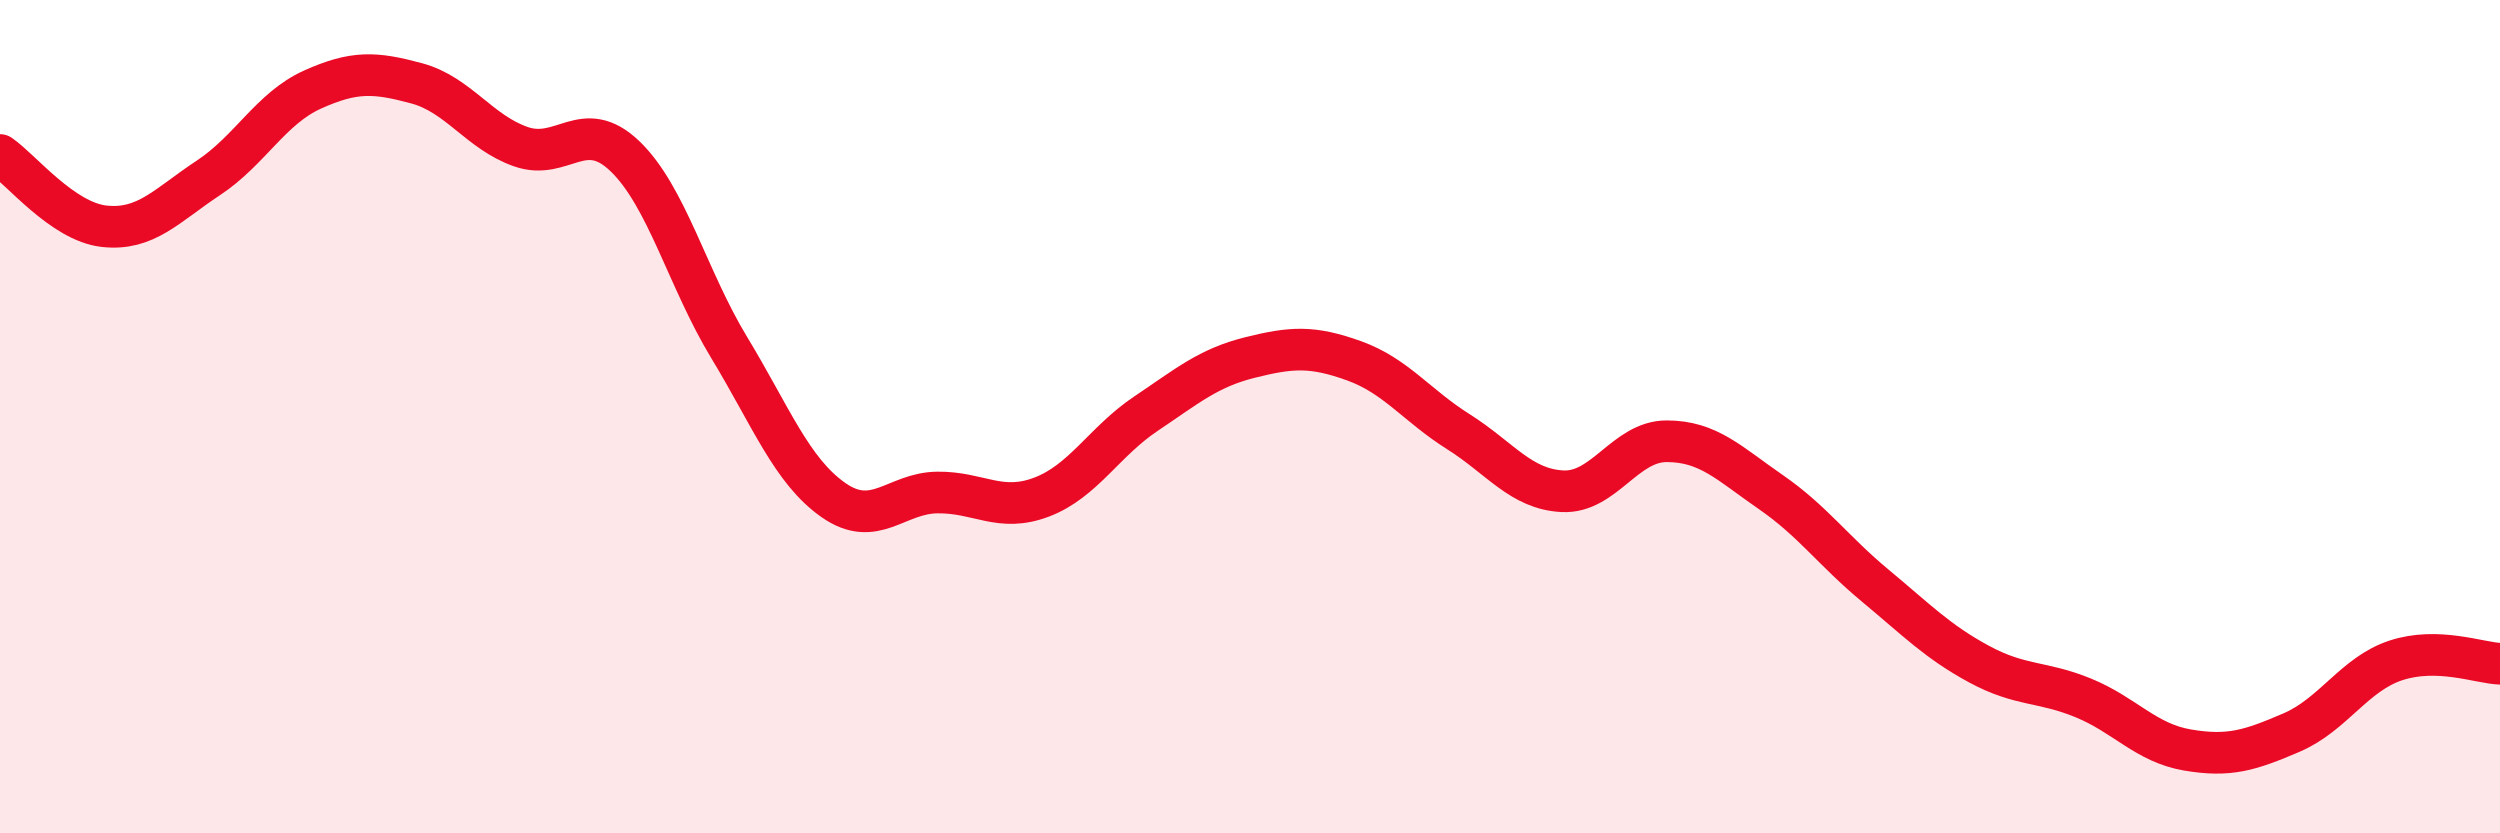
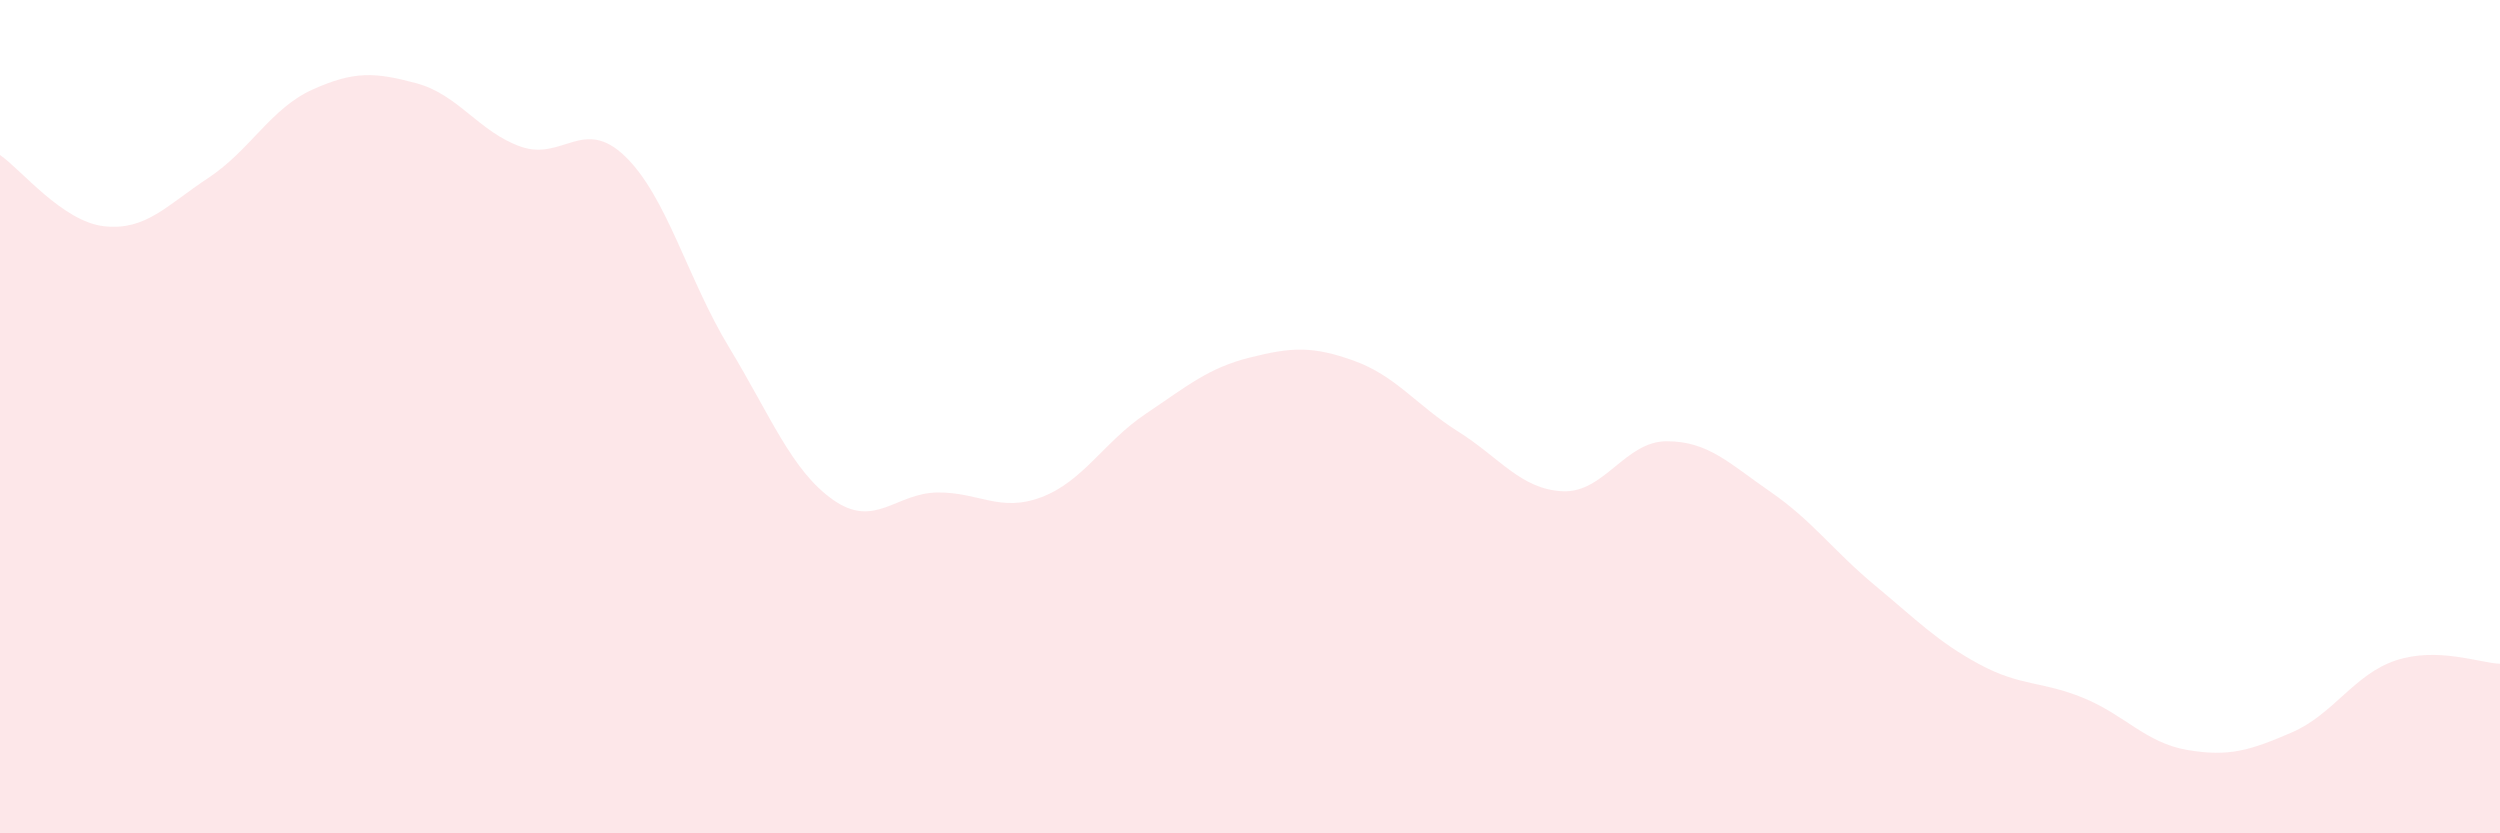
<svg xmlns="http://www.w3.org/2000/svg" width="60" height="20" viewBox="0 0 60 20">
  <path d="M 0,3.72 C 0.5,4.06 1.5,5.32 2.5,5.43 C 3.5,5.54 4,4.93 5,4.27 C 6,3.61 6.5,2.6 7.5,2.15 C 8.5,1.7 9,1.73 10,2 C 11,2.27 11.5,3.17 12.5,3.52 C 13.5,3.87 14,2.79 15,3.75 C 16,4.71 16.5,6.69 17.5,8.34 C 18.5,9.99 19,11.3 20,12 C 21,12.7 21.5,11.83 22.5,11.82 C 23.5,11.81 24,12.31 25,11.93 C 26,11.55 26.5,10.6 27.5,9.93 C 28.5,9.26 29,8.83 30,8.58 C 31,8.33 31.5,8.3 32.5,8.66 C 33.5,9.02 34,9.73 35,10.36 C 36,10.99 36.5,11.74 37.5,11.79 C 38.5,11.84 39,10.59 40,10.59 C 41,10.59 41.5,11.12 42.5,11.81 C 43.5,12.5 44,13.22 45,14.05 C 46,14.88 46.5,15.4 47.5,15.94 C 48.5,16.48 49,16.34 50,16.75 C 51,17.16 51.5,17.83 52.5,18 C 53.5,18.17 54,18.01 55,17.58 C 56,17.15 56.5,16.18 57.5,15.85 C 58.5,15.52 59.5,15.91 60,15.93L60 20L0 20Z" fill="#EB0A25" opacity="0.1" stroke-linecap="round" stroke-linejoin="round" />
-   <path d="M 0,3.72 C 0.5,4.06 1.5,5.32 2.5,5.43 C 3.5,5.54 4,4.93 5,4.27 C 6,3.61 6.5,2.6 7.5,2.15 C 8.5,1.7 9,1.73 10,2 C 11,2.27 11.5,3.17 12.5,3.52 C 13.5,3.87 14,2.79 15,3.75 C 16,4.71 16.5,6.69 17.5,8.34 C 18.5,9.99 19,11.3 20,12 C 21,12.7 21.5,11.83 22.5,11.82 C 23.5,11.81 24,12.31 25,11.93 C 26,11.55 26.5,10.6 27.5,9.93 C 28.5,9.26 29,8.83 30,8.58 C 31,8.33 31.5,8.3 32.5,8.66 C 33.5,9.02 34,9.73 35,10.36 C 36,10.99 36.5,11.74 37.5,11.79 C 38.5,11.84 39,10.59 40,10.59 C 41,10.59 41.5,11.12 42.5,11.81 C 43.5,12.5 44,13.22 45,14.05 C 46,14.88 46.5,15.4 47.5,15.94 C 48.5,16.48 49,16.34 50,16.75 C 51,17.16 51.5,17.83 52.5,18 C 53.5,18.17 54,18.01 55,17.58 C 56,17.15 56.5,16.18 57.5,15.85 C 58.5,15.52 59.5,15.91 60,15.93" stroke="#EB0A25" stroke-width="1" fill="none" stroke-linecap="round" stroke-linejoin="round" />
</svg>